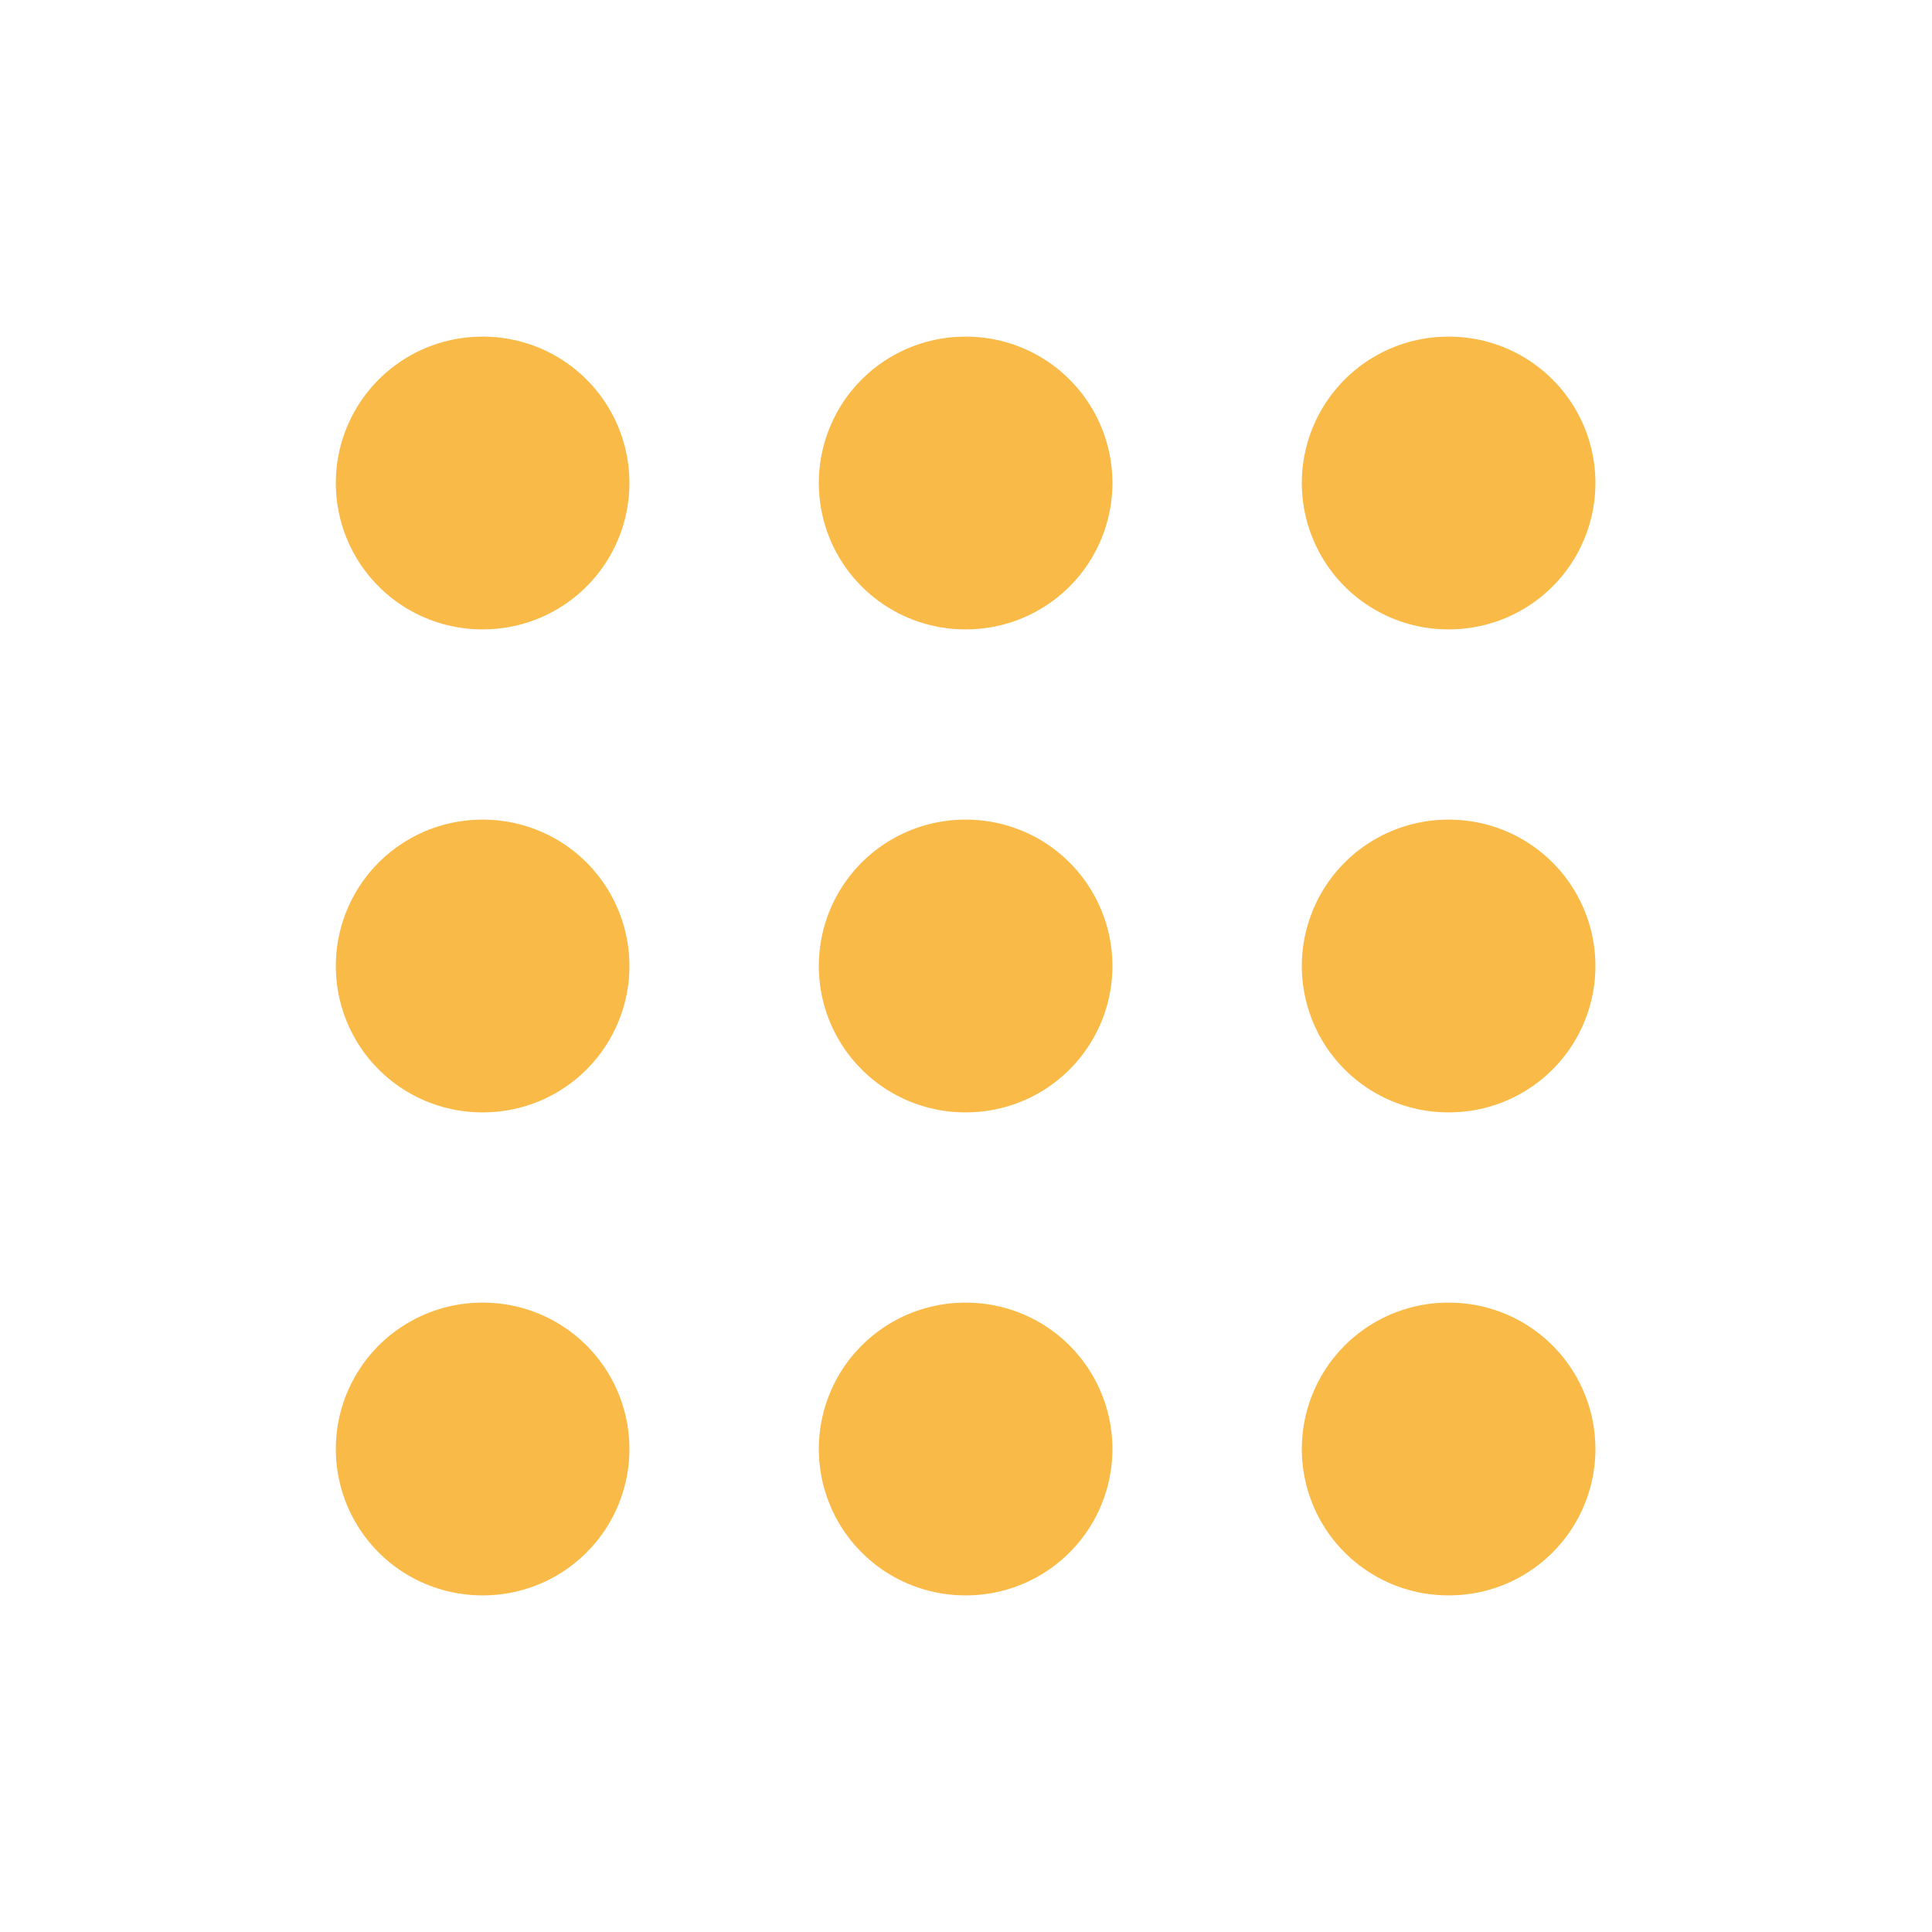
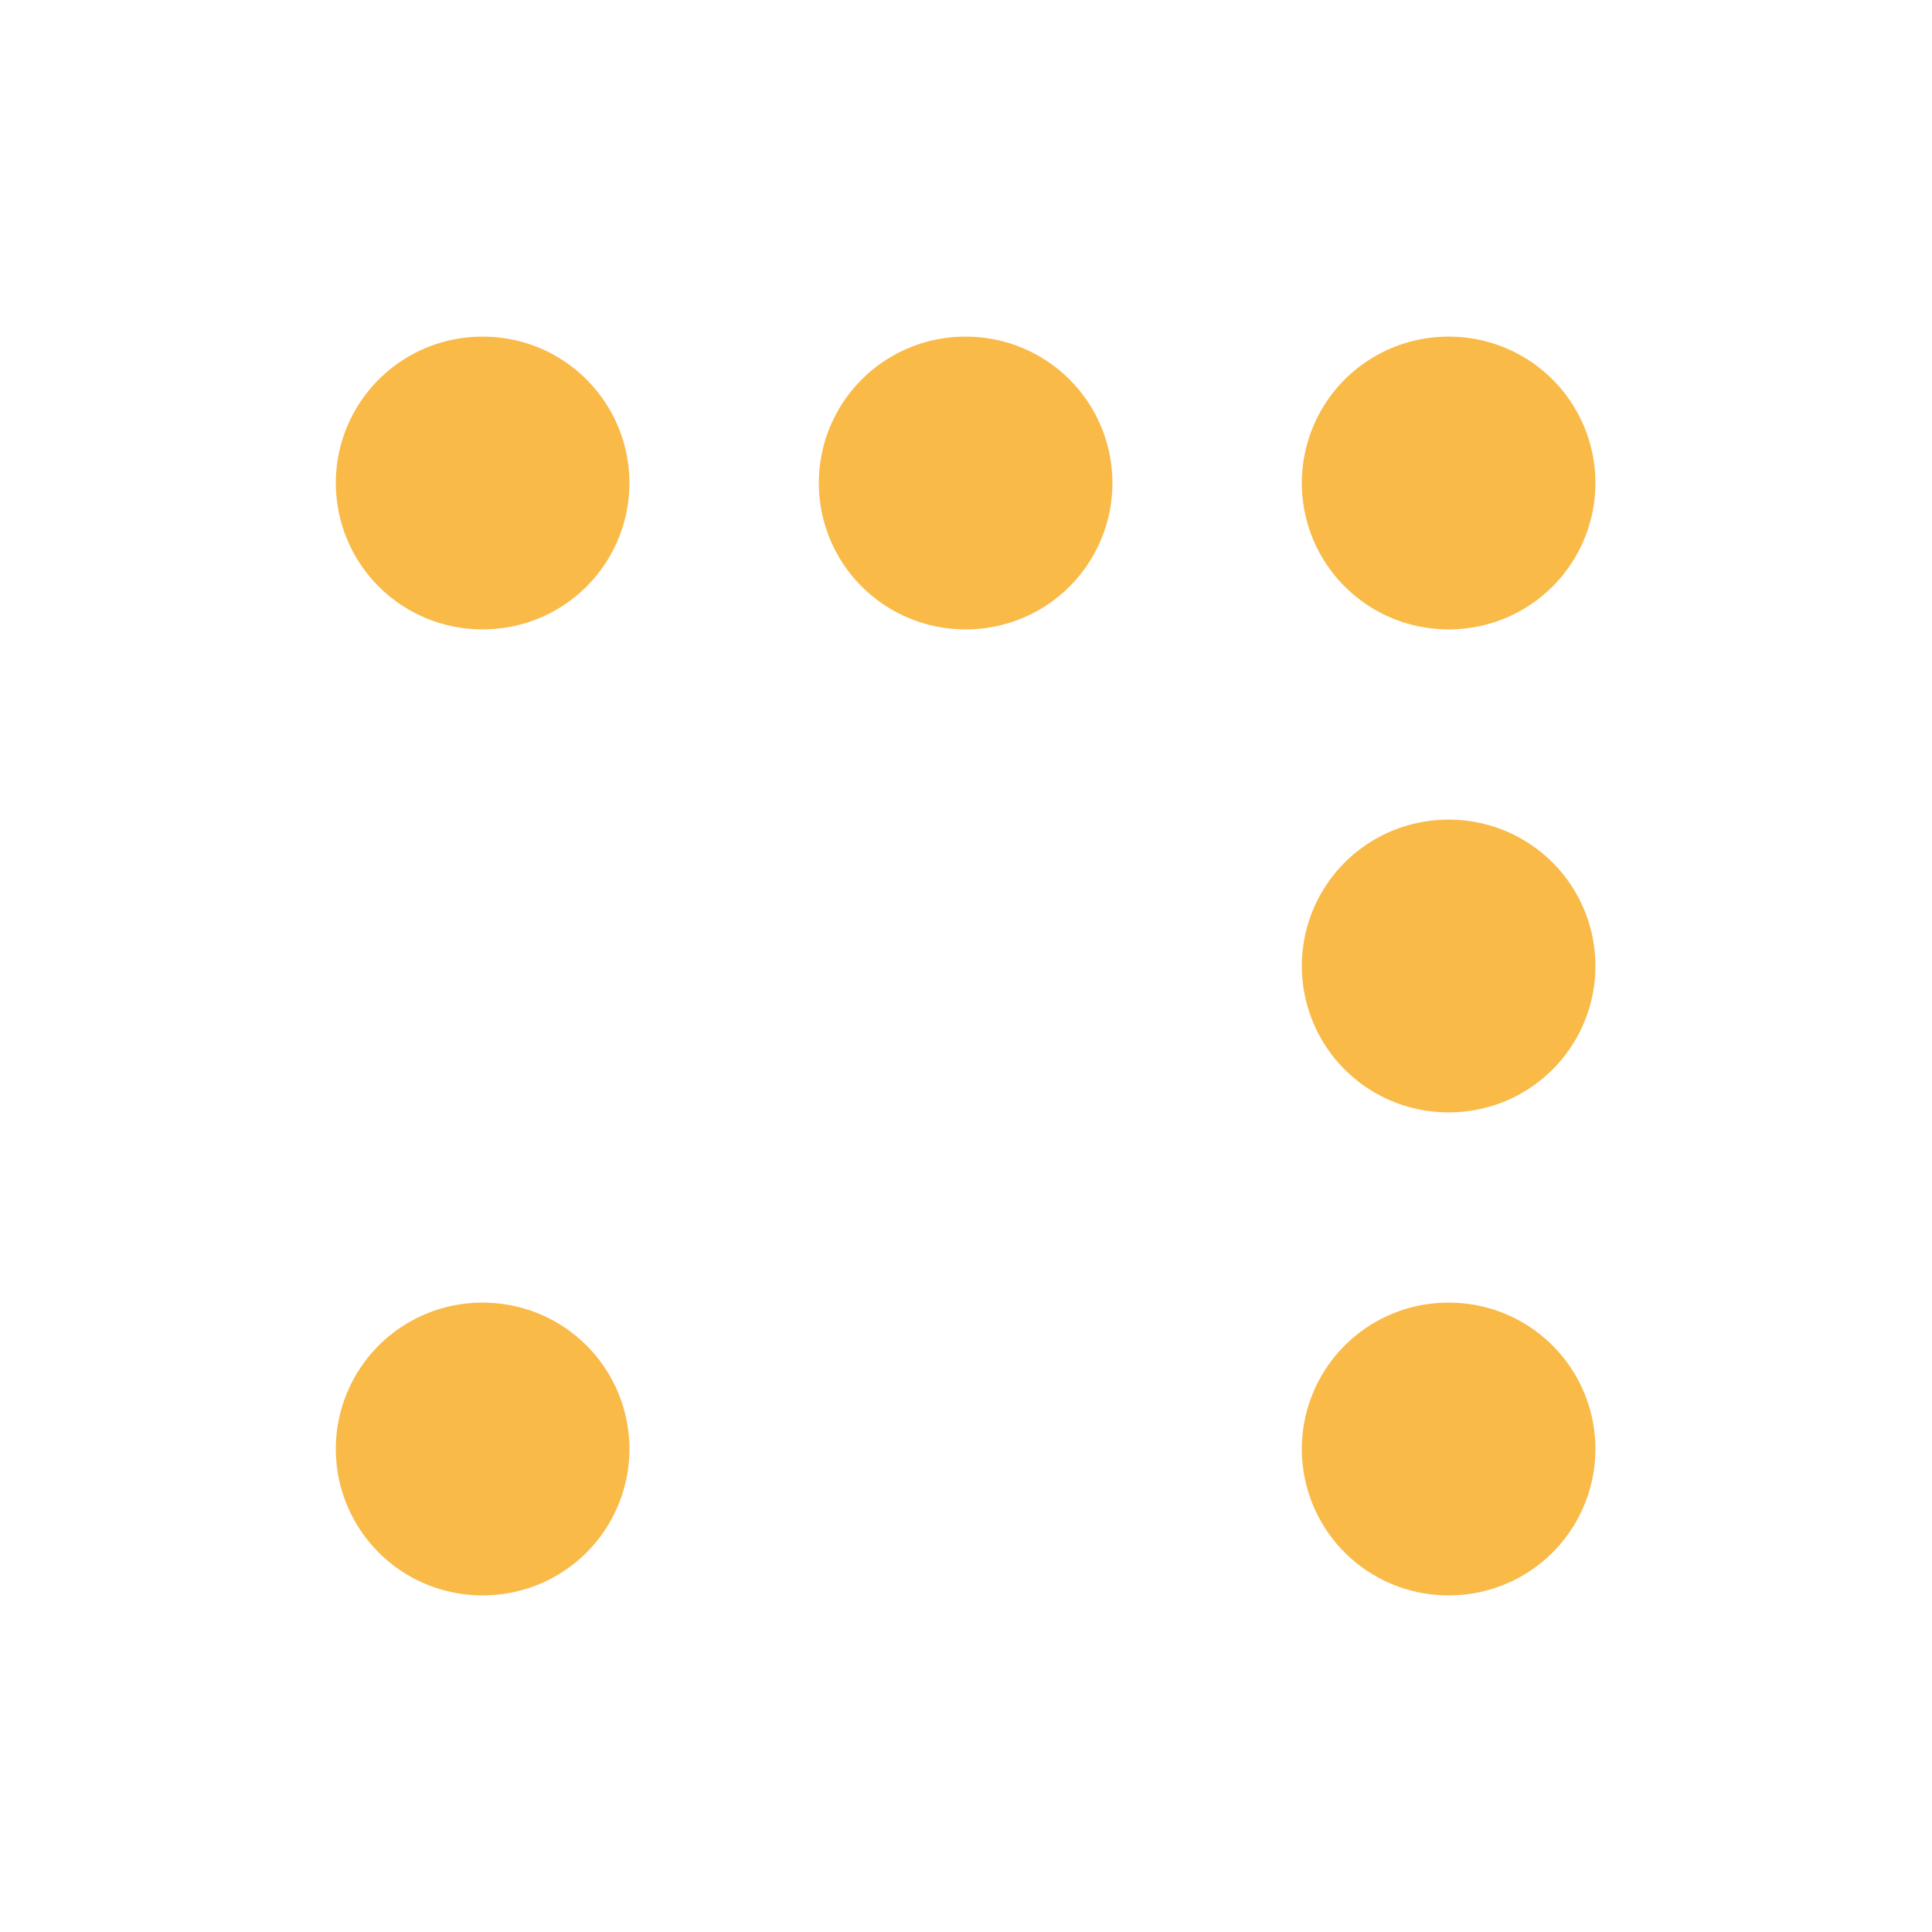
<svg xmlns="http://www.w3.org/2000/svg" width="33" height="33" viewBox="0 0 33 33" fill="none">
  <path d="M8.236 8.25H8.251" stroke="#F9BA48" stroke-width="5" stroke-linecap="round" />
  <path d="M16.486 8.25H16.501" stroke="#F9BA48" stroke-width="5" stroke-linecap="round" />
  <path d="M24.736 8.25H24.751" stroke="#F9BA48" stroke-width="5" stroke-linecap="round" />
-   <path d="M8.236 16.5H8.251" stroke="#F9BA48" stroke-width="5" stroke-linecap="round" />
-   <path d="M16.486 16.5H16.501" stroke="#F9BA48" stroke-width="5" stroke-linecap="round" />
  <path d="M24.736 16.5H24.751" stroke="#F9BA48" stroke-width="5" stroke-linecap="round" />
  <path d="M8.236 24.75H8.251" stroke="#F9BA48" stroke-width="5" stroke-linecap="round" />
-   <path d="M16.486 24.75H16.501" stroke="#F9BA48" stroke-width="5" stroke-linecap="round" />
  <path d="M24.736 24.75H24.751" stroke="#F9BA48" stroke-width="5" stroke-linecap="round" />
</svg>